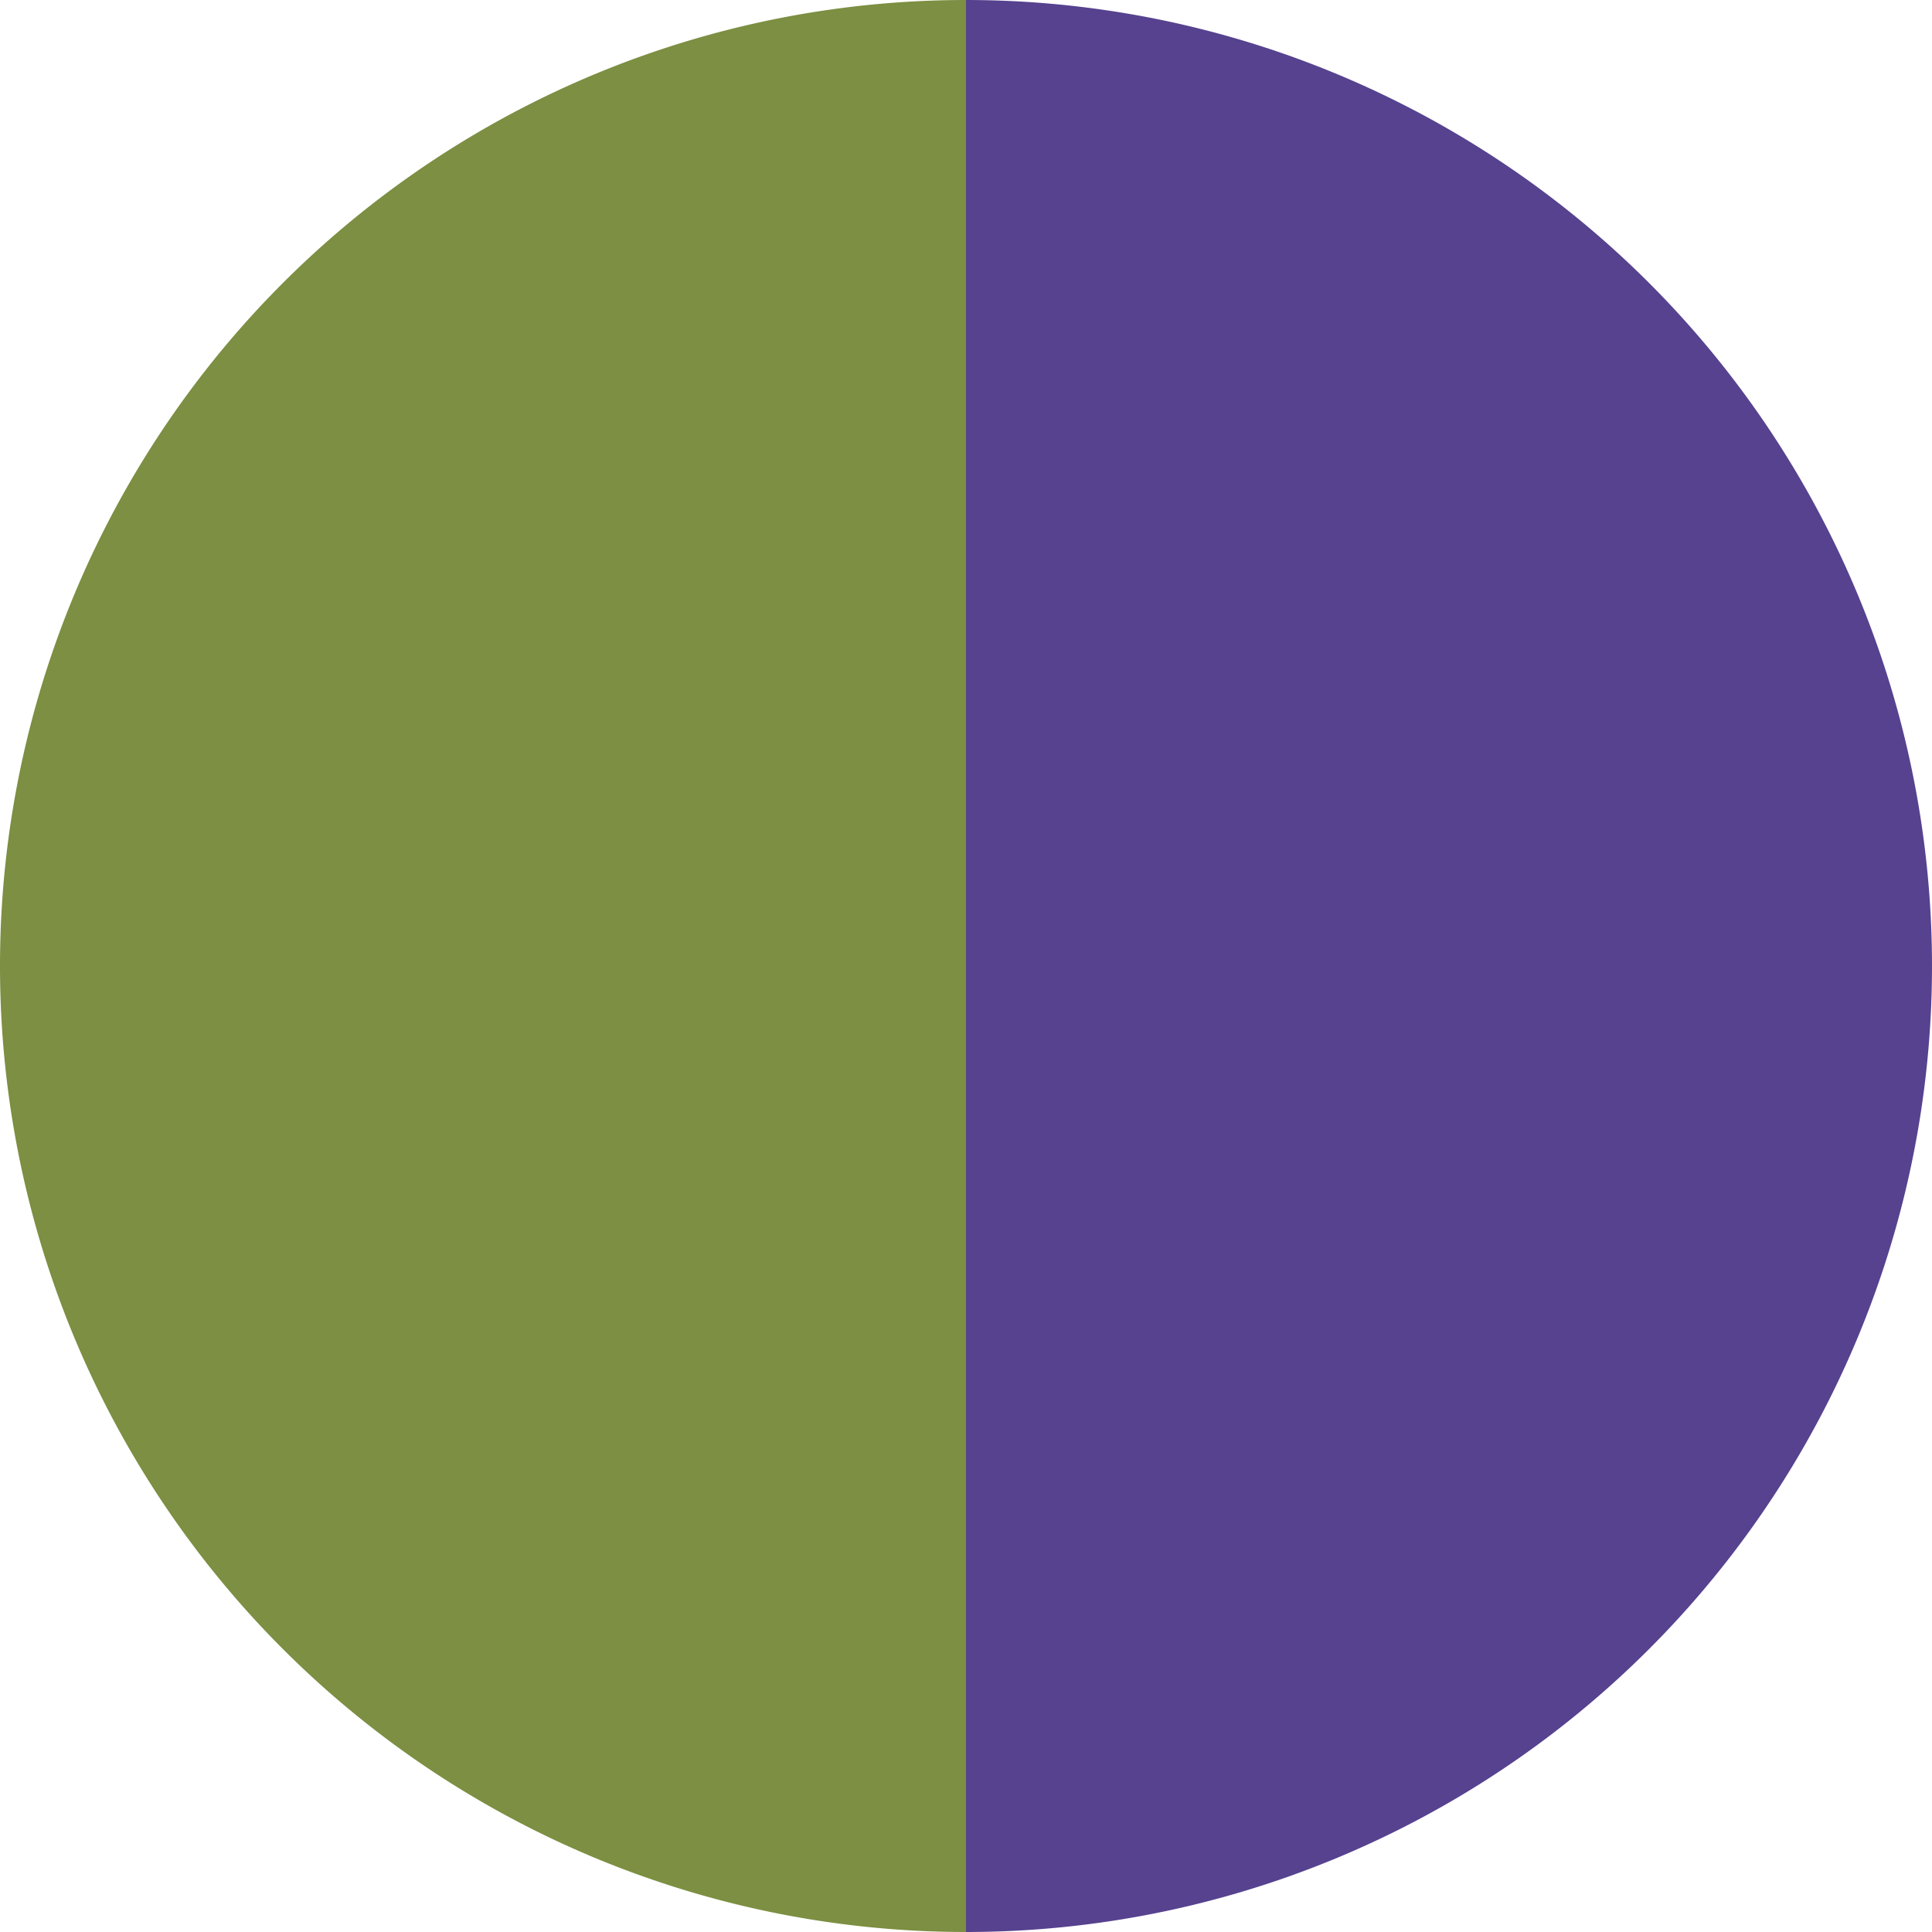
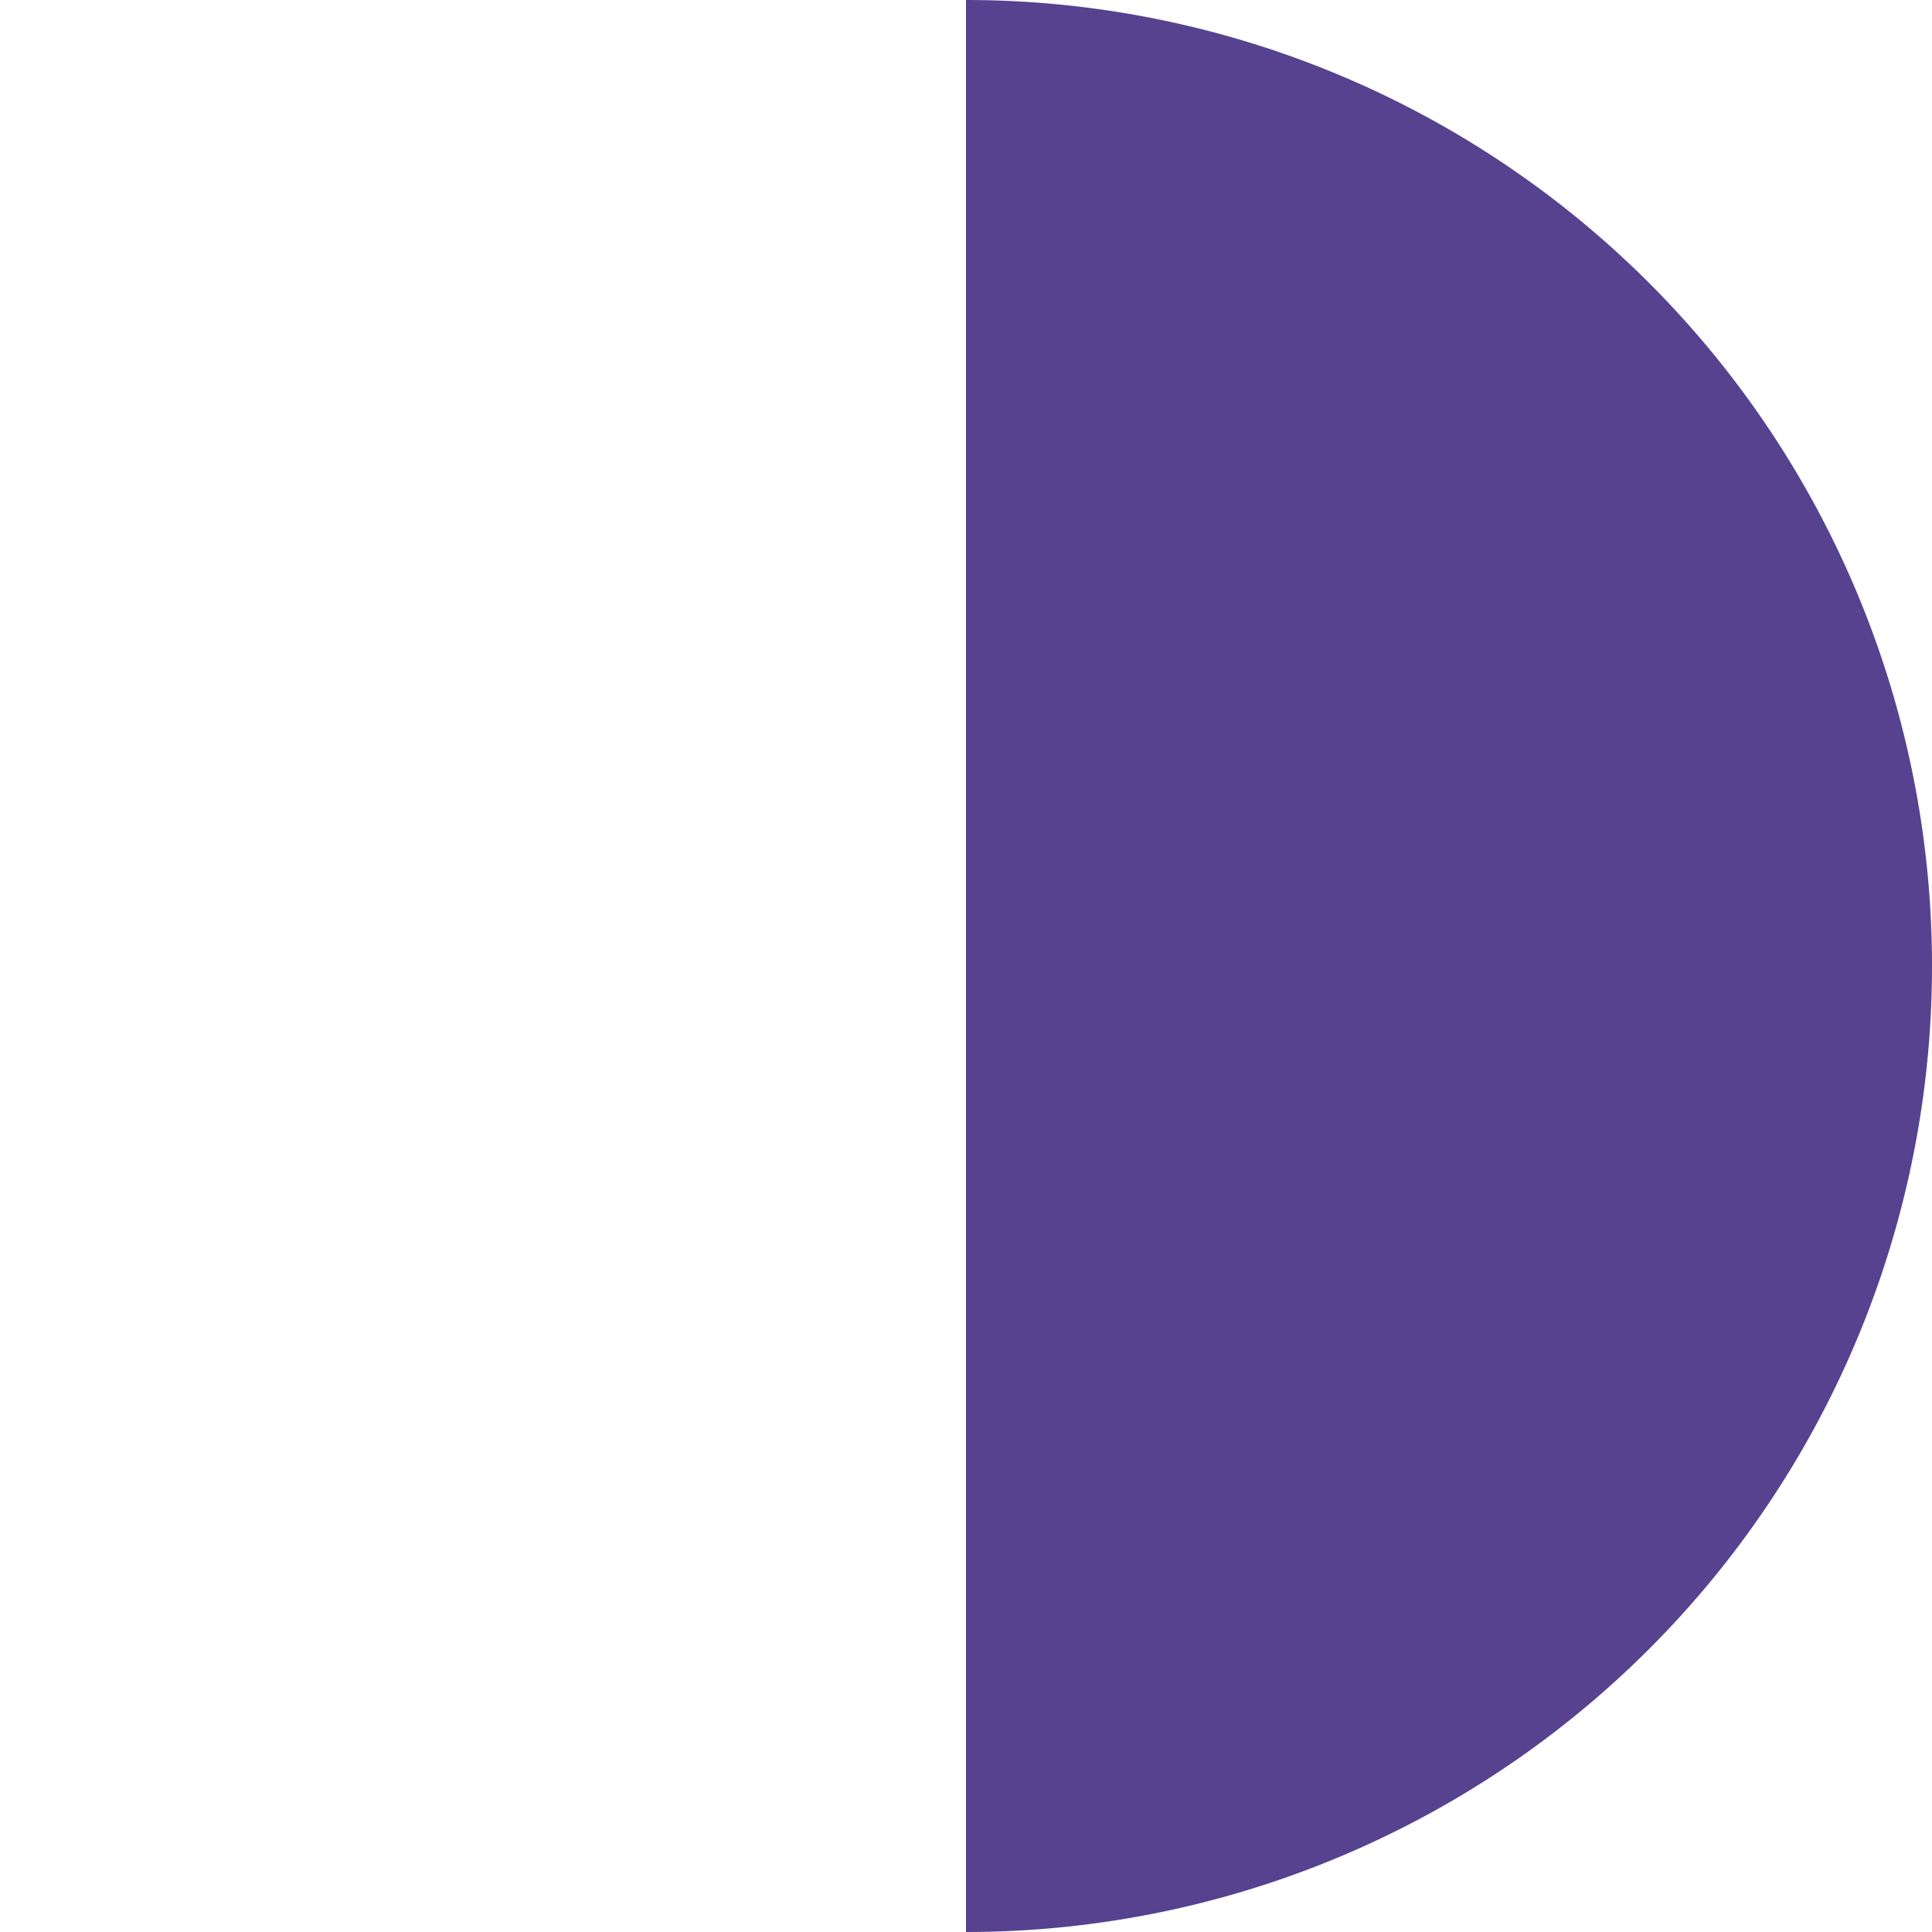
<svg xmlns="http://www.w3.org/2000/svg" width="500" height="500" viewBox="-1 -1 2 2">
  <path d="M 0 -1               A 1,1 0 0,1 0 1             L 0,0              z" fill="#56428f" />
-   <path d="M 0 1               A 1,1 0 0,1 -0 -1             L 0,0              z" fill="#7c8f42" />
</svg>